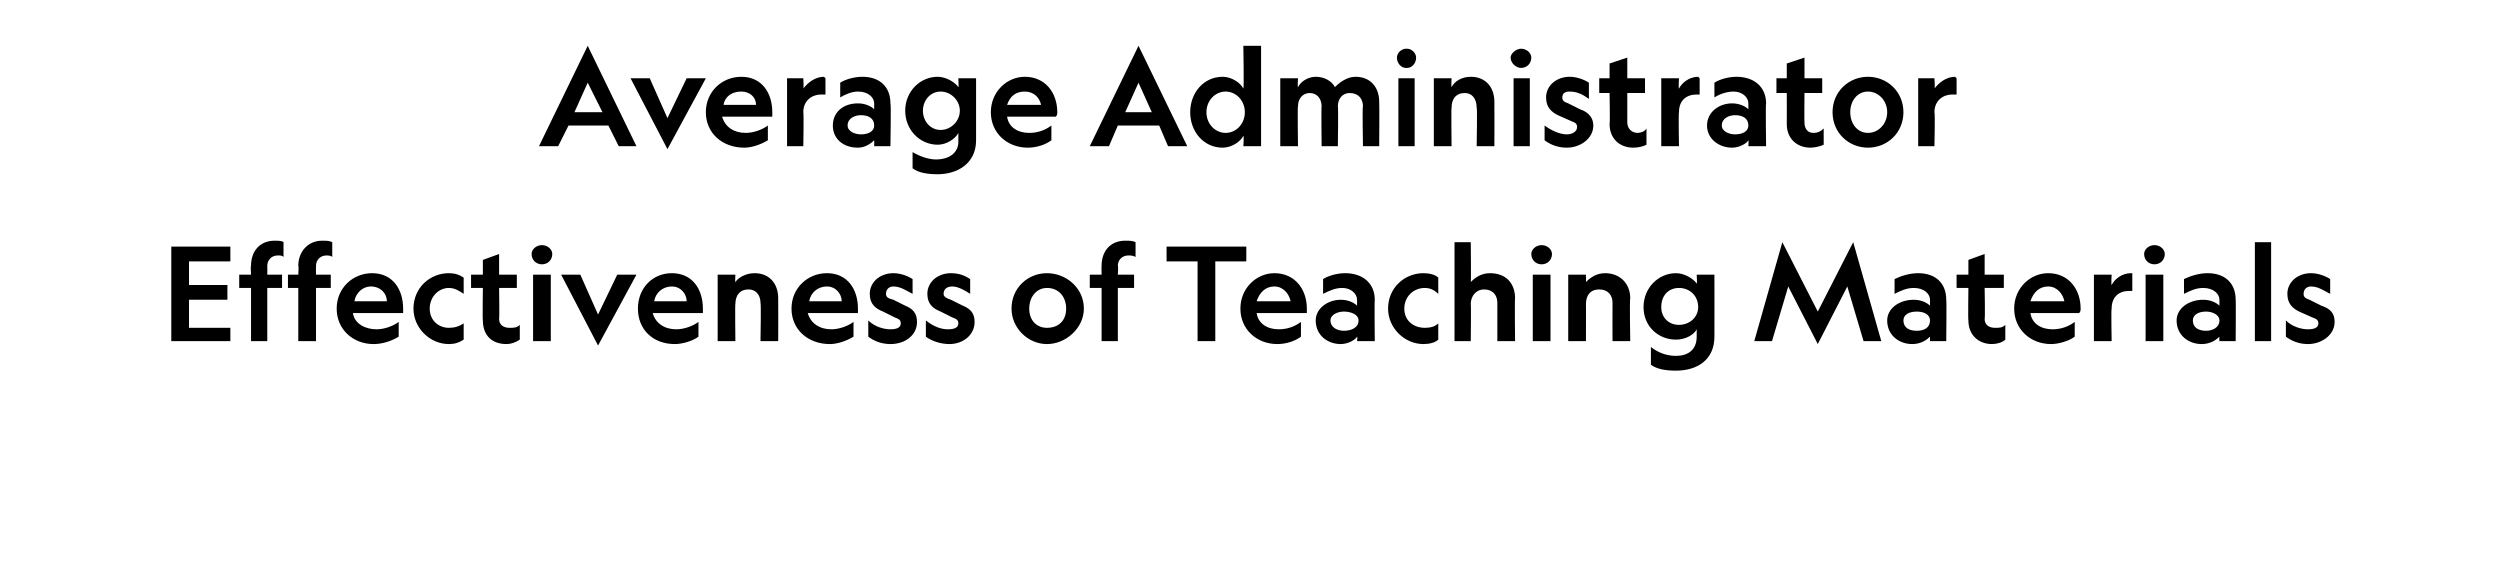
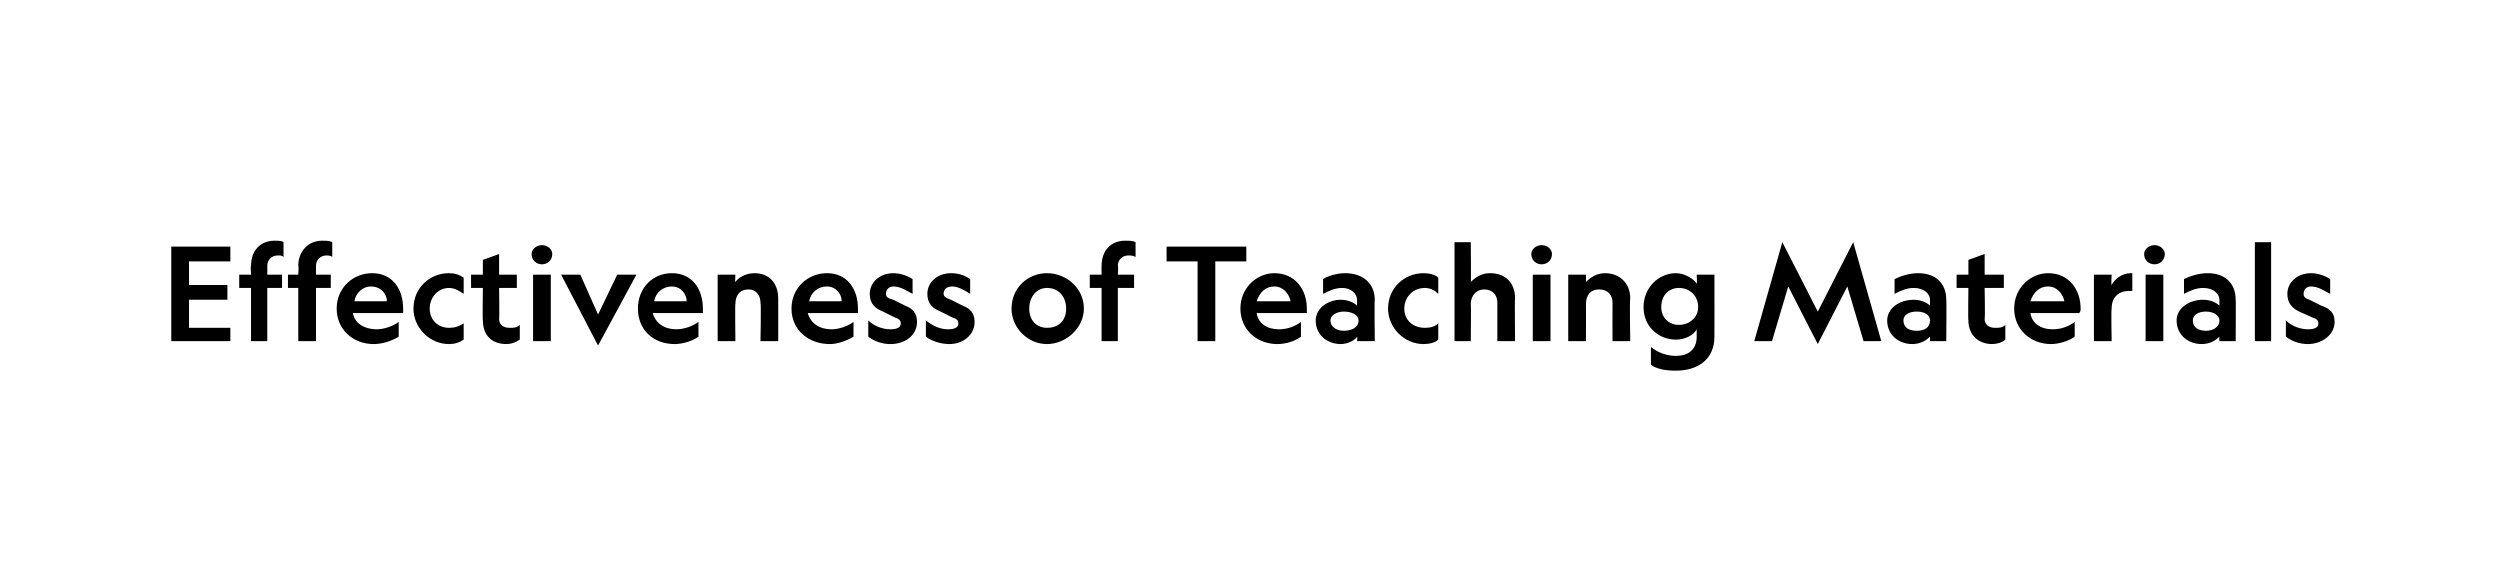
<svg xmlns="http://www.w3.org/2000/svg" version="1.1" width="169.3px" height="38px" viewBox="0 -3 169.3 38" style="top:-3px">
  <desc>Average Administrator Effectiveness of Teaching Materials</desc>
  <defs />
  <g id="Polygon7317">
    <path d="M 11.6 13.7 L 15.6 13.7 L 15.6 14.7 L 12.8 14.7 L 12.8 16.3 L 15.4 16.3 L 15.4 17.3 L 12.8 17.3 L 12.8 19.2 L 15.6 19.2 L 15.6 20.1 L 11.6 20.1 L 11.6 13.7 Z M 19.2 14.4 C 19.1 14.3 19 14.3 18.8 14.3 C 18.4 14.3 18.1 14.6 18.1 15 C 18.11 15.04 18.1 15.6 18.1 15.6 L 19.1 15.6 L 19.1 16.5 L 18.1 16.5 L 18.1 20.1 L 17 20.1 L 17 16.5 L 16.2 16.5 L 16.2 15.6 L 17 15.6 C 17 15.6 16.96 14.97 17 15 C 17 14 17.6 13.3 18.6 13.3 C 18.8 13.3 19.1 13.3 19.2 13.4 C 19.2 13.4 19.2 14.4 19.2 14.4 Z M 22.5 14.4 C 22.4 14.3 22.2 14.3 22.1 14.3 C 21.7 14.3 21.4 14.6 21.4 15 C 21.39 15.04 21.4 15.6 21.4 15.6 L 22.4 15.6 L 22.4 16.5 L 21.4 16.5 L 21.4 20.1 L 20.2 20.1 L 20.2 16.5 L 19.5 16.5 L 19.5 15.6 L 20.2 15.6 C 20.2 15.6 20.24 14.97 20.2 15 C 20.2 14 20.9 13.3 21.8 13.3 C 22.1 13.3 22.3 13.3 22.5 13.4 C 22.5 13.4 22.5 14.4 22.5 14.4 Z M 25.2 15.5 C 26.6 15.5 27.3 16.6 27.3 17.9 C 27.3 18 27.3 18.1 27.3 18.2 C 27.3 18.2 23.9 18.2 23.9 18.2 C 24 18.9 24.7 19.3 25.5 19.3 C 26 19.3 26.6 19.1 27 18.8 C 27 18.8 27 19.8 27 19.8 C 26.5 20.1 25.9 20.3 25.3 20.3 C 23.9 20.3 22.8 19.3 22.8 17.9 C 22.8 16.5 23.9 15.5 25.2 15.5 Z M 24 17.4 C 24 17.4 26.2 17.4 26.2 17.4 C 26.2 16.9 25.8 16.4 25.1 16.4 C 24.6 16.4 24.1 16.8 24 17.4 Z M 31.4 18.9 C 31.4 18.9 31.4 20 31.4 20 C 31.1 20.2 30.8 20.3 30.4 20.3 C 29.1 20.3 28 19.2 28 17.9 C 28 16.5 29.1 15.5 30.4 15.5 C 30.8 15.5 31.1 15.6 31.4 15.8 C 31.4 15.8 31.4 16.9 31.4 16.9 C 31.1 16.7 30.8 16.5 30.4 16.5 C 29.7 16.5 29.1 17.1 29.1 17.9 C 29.1 18.7 29.7 19.2 30.4 19.2 C 30.8 19.2 31.1 19.1 31.4 18.9 Z M 34.5 19.2 C 34.8 19.2 35 19.2 35.2 19 C 35.2 19 35.2 20 35.2 20 C 34.9 20.2 34.6 20.3 34.3 20.3 C 33.3 20.3 32.7 19.7 32.7 18.7 C 32.67 18.68 32.7 16.5 32.7 16.5 L 31.9 16.5 L 31.9 15.6 L 32.7 15.6 L 32.7 14.6 L 33.8 14.2 L 33.8 15.6 L 35 15.6 L 35 16.5 L 33.8 16.5 C 33.8 16.5 33.83 18.55 33.8 18.6 C 33.8 19 34.1 19.2 34.5 19.2 Z M 37.4 14.2 C 37.4 14.6 37.1 14.9 36.7 14.9 C 36.7 14.9 36.7 14.9 36.7 14.9 C 36.3 14.9 36 14.6 36 14.2 C 36 13.9 36.3 13.6 36.7 13.6 C 36.7 13.6 36.7 13.6 36.7 13.6 C 37.1 13.6 37.4 13.9 37.4 14.2 Z M 37.3 15.6 L 37.3 20.1 L 36.1 20.1 L 36.1 15.6 L 37.3 15.6 Z M 41.8 15.6 L 43.1 15.6 L 40.5 20.4 L 38 15.6 L 39.3 15.6 L 40.5 18.3 L 41.8 15.6 Z M 45.5 15.5 C 46.9 15.5 47.6 16.6 47.6 17.9 C 47.6 18 47.6 18.1 47.6 18.2 C 47.6 18.2 44.2 18.2 44.2 18.2 C 44.4 18.9 45 19.3 45.8 19.3 C 46.3 19.3 46.9 19.1 47.3 18.8 C 47.3 18.8 47.3 19.8 47.3 19.8 C 46.9 20.1 46.2 20.3 45.7 20.3 C 44.2 20.3 43.2 19.3 43.2 17.9 C 43.2 16.5 44.2 15.5 45.5 15.5 Z M 44.3 17.4 C 44.3 17.4 46.5 17.4 46.5 17.4 C 46.5 16.9 46.1 16.4 45.5 16.4 C 44.9 16.4 44.4 16.8 44.3 17.4 Z M 49.8 20.1 L 48.6 20.1 L 48.6 15.6 L 49.8 15.6 C 49.8 15.6 49.77 16.14 49.8 16.1 C 50 15.8 50.5 15.5 51.1 15.5 C 52.1 15.5 52.7 16.2 52.7 17.2 C 52.71 17.23 52.7 20.1 52.7 20.1 L 51.5 20.1 C 51.5 20.1 51.55 17.54 51.5 17.5 C 51.5 17 51.2 16.6 50.7 16.6 C 50.1 16.6 49.8 17 49.8 17.6 C 49.77 17.55 49.8 20.1 49.8 20.1 Z M 56 15.5 C 57.4 15.5 58.1 16.6 58.1 17.9 C 58.1 18 58.1 18.1 58.1 18.2 C 58.1 18.2 54.7 18.2 54.7 18.2 C 54.9 18.9 55.5 19.3 56.3 19.3 C 56.8 19.3 57.4 19.1 57.8 18.8 C 57.8 18.8 57.8 19.8 57.8 19.8 C 57.3 20.1 56.7 20.3 56.2 20.3 C 54.7 20.3 53.6 19.3 53.6 17.9 C 53.6 16.5 54.7 15.5 56 15.5 Z M 54.8 17.4 C 54.8 17.4 57 17.4 57 17.4 C 57 16.9 56.6 16.4 56 16.4 C 55.4 16.4 54.9 16.8 54.8 17.4 Z M 60.3 19.3 C 60.7 19.3 61 19.2 61 18.9 C 61 18.7 60.9 18.6 60.6 18.5 C 60.6 18.5 59.8 18.1 59.8 18.1 C 59.3 17.9 58.9 17.6 58.9 16.9 C 58.9 16.1 59.6 15.5 60.5 15.5 C 61 15.5 61.5 15.7 61.8 15.9 C 61.8 15.9 61.8 16.9 61.8 16.9 C 61.4 16.7 61 16.4 60.5 16.4 C 60.2 16.4 60 16.6 60 16.9 C 60 17.1 60.1 17.2 60.5 17.3 C 60.5 17.3 61.3 17.7 61.3 17.7 C 61.8 17.9 62.1 18.2 62.1 18.8 C 62.1 19.7 61.3 20.3 60.3 20.3 C 59.7 20.3 59.2 20.1 58.8 19.8 C 58.8 19.8 58.8 18.7 58.8 18.7 C 59.2 19.1 59.8 19.3 60.3 19.3 Z M 64.2 19.3 C 64.6 19.3 64.9 19.2 64.9 18.9 C 64.9 18.7 64.8 18.6 64.5 18.5 C 64.5 18.5 63.7 18.1 63.7 18.1 C 63.2 17.9 62.8 17.6 62.8 16.9 C 62.8 16.1 63.5 15.5 64.4 15.5 C 65 15.5 65.4 15.7 65.7 15.9 C 65.7 15.9 65.7 16.9 65.7 16.9 C 65.4 16.7 64.9 16.4 64.5 16.4 C 64.1 16.4 63.9 16.6 63.9 16.9 C 63.9 17.1 64.1 17.2 64.4 17.3 C 64.4 17.3 65.2 17.7 65.2 17.7 C 65.7 17.9 66 18.2 66 18.8 C 66 19.7 65.2 20.3 64.3 20.3 C 63.7 20.3 63.1 20.1 62.7 19.8 C 62.7 19.8 62.7 18.7 62.7 18.7 C 63.2 19.1 63.7 19.3 64.2 19.3 Z M 68.5 17.9 C 68.5 16.5 69.6 15.5 70.9 15.5 C 72.2 15.5 73.4 16.5 73.4 17.9 C 73.4 19.2 72.2 20.3 70.9 20.3 C 69.6 20.3 68.5 19.2 68.5 17.9 Z M 69.7 17.9 C 69.7 18.7 70.2 19.2 70.9 19.2 C 71.7 19.2 72.2 18.7 72.2 17.9 C 72.2 17.1 71.7 16.5 70.9 16.5 C 70.2 16.5 69.7 17.1 69.7 17.9 Z M 76.9 14.4 C 76.7 14.3 76.6 14.3 76.4 14.3 C 76 14.3 75.7 14.6 75.7 15 C 75.74 15.04 75.7 15.6 75.7 15.6 L 76.8 15.6 L 76.8 16.5 L 75.7 16.5 L 75.7 20.1 L 74.6 20.1 L 74.6 16.5 L 73.8 16.5 L 73.8 15.6 L 74.6 15.6 C 74.6 15.6 74.59 14.97 74.6 15 C 74.6 14 75.2 13.3 76.2 13.3 C 76.5 13.3 76.7 13.3 76.9 13.4 C 76.9 13.4 76.9 14.4 76.9 14.4 Z M 82.3 14.7 L 82.3 20.1 L 81.1 20.1 L 81.1 14.7 L 79 14.7 L 79 13.7 L 84.4 13.7 L 84.4 14.7 L 82.3 14.7 Z M 86.3 15.5 C 87.7 15.5 88.5 16.6 88.5 17.9 C 88.5 18 88.5 18.1 88.5 18.2 C 88.5 18.2 85.1 18.2 85.1 18.2 C 85.2 18.9 85.8 19.3 86.6 19.3 C 87.2 19.3 87.7 19.1 88.1 18.8 C 88.1 18.8 88.1 19.8 88.1 19.8 C 87.7 20.1 87.1 20.3 86.5 20.3 C 85.1 20.3 84 19.3 84 17.9 C 84 16.5 85.1 15.5 86.3 15.5 Z M 85.1 17.4 C 85.1 17.4 87.4 17.4 87.4 17.4 C 87.3 16.9 86.9 16.4 86.3 16.4 C 85.7 16.4 85.3 16.8 85.1 17.4 Z M 91.9 19.8 C 91.8 20 91.3 20.3 90.8 20.3 C 89.9 20.3 89.1 19.7 89.1 18.7 C 89.1 17.9 89.9 17.3 90.8 17.3 C 91.3 17.3 91.7 17.5 91.9 17.7 C 91.9 17.7 91.9 17.3 91.9 17.3 C 91.9 16.9 91.5 16.5 90.9 16.5 C 90.4 16.5 90 16.7 89.6 16.9 C 89.6 16.9 89.6 15.9 89.6 15.9 C 89.9 15.7 90.5 15.5 91.1 15.5 C 92.3 15.5 93.1 16.2 93.1 17.3 C 93.07 17.28 93.1 20.1 93.1 20.1 L 91.9 20.1 C 91.9 20.1 91.94 19.8 91.9 19.8 Z M 91 18.1 C 90.6 18.1 90.1 18.3 90.1 18.7 C 90.1 19.2 90.6 19.4 91 19.4 C 91.5 19.4 92 19.2 92 18.7 C 92 18.3 91.5 18.1 91 18.1 Z M 97.4 18.9 C 97.4 18.9 97.4 20 97.4 20 C 97.2 20.2 96.8 20.3 96.4 20.3 C 95.1 20.3 94 19.2 94 17.9 C 94 16.5 95.1 15.5 96.4 15.5 C 96.8 15.5 97.2 15.6 97.4 15.8 C 97.4 15.8 97.4 16.9 97.4 16.9 C 97.2 16.7 96.9 16.5 96.5 16.5 C 95.7 16.5 95.1 17.1 95.1 17.9 C 95.1 18.7 95.7 19.2 96.5 19.2 C 96.9 19.2 97.2 19.1 97.4 18.9 Z M 99.6 20.1 L 98.5 20.1 L 98.5 13.4 L 99.6 13.4 C 99.6 13.4 99.63 16.14 99.6 16.1 C 99.9 15.8 100.3 15.5 100.9 15.5 C 102 15.5 102.6 16.2 102.6 17.2 C 102.57 17.23 102.6 20.1 102.6 20.1 L 101.4 20.1 C 101.4 20.1 101.4 17.54 101.4 17.5 C 101.4 17 101.1 16.6 100.5 16.6 C 100 16.6 99.6 17 99.6 17.6 C 99.63 17.55 99.6 20.1 99.6 20.1 Z M 105.1 14.2 C 105.1 14.6 104.8 14.9 104.4 14.9 C 104.4 14.9 104.4 14.9 104.4 14.9 C 104 14.9 103.7 14.6 103.7 14.2 C 103.7 13.9 104 13.6 104.4 13.6 C 104.4 13.6 104.4 13.6 104.4 13.6 C 104.8 13.6 105.1 13.9 105.1 14.2 Z M 105 15.6 L 105 20.1 L 103.8 20.1 L 103.8 15.6 L 105 15.6 Z M 107.4 20.1 L 106.2 20.1 L 106.2 15.6 L 107.4 15.6 C 107.4 15.6 107.41 16.14 107.4 16.1 C 107.7 15.8 108.1 15.5 108.7 15.5 C 109.7 15.5 110.4 16.2 110.4 17.2 C 110.35 17.23 110.4 20.1 110.4 20.1 L 109.2 20.1 C 109.2 20.1 109.19 17.54 109.2 17.5 C 109.2 17 108.9 16.6 108.3 16.6 C 107.7 16.6 107.4 17 107.4 17.6 C 107.41 17.55 107.4 20.1 107.4 20.1 Z M 116.1 19.8 C 116.1 21.4 114.9 22.1 113.5 22.1 C 112.8 22.1 112.2 22 111.8 21.7 C 111.8 21.7 111.8 20.5 111.8 20.5 C 112.3 20.9 112.9 21.1 113.5 21.1 C 114.3 21.1 114.9 20.7 114.9 19.8 C 114.9 19.8 114.9 19.3 114.9 19.3 C 114.7 19.7 114.1 20 113.5 20 C 112.3 20 111.3 19.1 111.3 17.8 C 111.3 16.5 112.3 15.5 113.5 15.5 C 114.1 15.5 114.7 15.9 114.9 16.2 C 114.94 16.23 114.9 15.6 114.9 15.6 L 116.1 15.6 C 116.1 15.6 116.11 19.77 116.1 19.8 Z M 113.7 16.5 C 113 16.5 112.5 17 112.5 17.8 C 112.5 18.5 113 19 113.7 19 C 114.4 19 115 18.5 115 17.8 C 115 17 114.4 16.5 113.7 16.5 Z M 125.5 13.4 L 127.4 20.1 L 126.2 20.1 L 125.1 16.4 L 123.1 20.3 L 121.1 16.4 L 120 20.1 L 118.8 20.1 L 120.7 13.4 L 123.1 18.1 L 125.5 13.4 Z M 130.7 19.8 C 130.5 20 130.1 20.3 129.5 20.3 C 128.6 20.3 127.8 19.7 127.8 18.7 C 127.8 17.9 128.6 17.3 129.6 17.3 C 130.1 17.3 130.5 17.5 130.7 17.7 C 130.7 17.7 130.7 17.3 130.7 17.3 C 130.7 16.9 130.3 16.5 129.6 16.5 C 129.1 16.5 128.7 16.7 128.3 16.9 C 128.3 16.9 128.3 15.9 128.3 15.9 C 128.7 15.7 129.3 15.5 129.9 15.5 C 131.1 15.5 131.8 16.2 131.8 17.3 C 131.83 17.28 131.8 20.1 131.8 20.1 L 130.7 20.1 C 130.7 20.1 130.7 19.8 130.7 19.8 Z M 129.8 18.1 C 129.3 18.1 128.9 18.3 128.9 18.7 C 128.9 19.2 129.3 19.4 129.8 19.4 C 130.3 19.4 130.7 19.2 130.7 18.7 C 130.7 18.3 130.3 18.1 129.8 18.1 Z M 135.1 19.2 C 135.4 19.2 135.6 19.2 135.8 19 C 135.8 19 135.8 20 135.8 20 C 135.6 20.2 135.2 20.3 134.9 20.3 C 134 20.3 133.3 19.7 133.3 18.7 C 133.27 18.68 133.3 16.5 133.3 16.5 L 132.5 16.5 L 132.5 15.6 L 133.3 15.6 L 133.3 14.6 L 134.4 14.2 L 134.4 15.6 L 135.7 15.6 L 135.7 16.5 L 134.4 16.5 C 134.4 16.5 134.44 18.55 134.4 18.6 C 134.4 19 134.7 19.2 135.1 19.2 Z M 138.7 15.5 C 140.1 15.5 140.9 16.6 140.9 17.9 C 140.9 18 140.9 18.1 140.8 18.2 C 140.8 18.2 137.5 18.2 137.5 18.2 C 137.6 18.9 138.2 19.3 139 19.3 C 139.6 19.3 140.1 19.1 140.5 18.8 C 140.5 18.8 140.5 19.8 140.5 19.8 C 140.1 20.1 139.4 20.3 138.9 20.3 C 137.5 20.3 136.4 19.3 136.4 17.9 C 136.4 16.5 137.5 15.5 138.7 15.5 Z M 137.5 17.4 C 137.5 17.4 139.8 17.4 139.8 17.4 C 139.7 16.9 139.3 16.4 138.7 16.4 C 138.1 16.4 137.7 16.8 137.5 17.4 Z M 144.4 16.7 C 144.3 16.7 144.2 16.7 144.2 16.7 C 143.5 16.7 143 17.1 143 17.9 C 142.96 17.93 143 20.1 143 20.1 L 141.8 20.1 L 141.8 15.6 L 143 15.6 C 143 15.6 142.96 16.31 143 16.3 C 143.2 15.9 143.7 15.5 144.3 15.5 C 144.3 15.5 144.4 15.5 144.4 15.5 C 144.4 15.5 144.4 16.7 144.4 16.7 Z M 146.6 14.2 C 146.6 14.6 146.3 14.9 145.9 14.9 C 145.9 14.9 145.9 14.9 145.9 14.9 C 145.5 14.9 145.2 14.6 145.2 14.2 C 145.2 13.9 145.5 13.6 145.9 13.6 C 145.9 13.6 145.9 13.6 145.9 13.6 C 146.3 13.6 146.6 13.9 146.6 14.2 Z M 146.5 15.6 L 146.5 20.1 L 145.3 20.1 L 145.3 15.6 L 146.5 15.6 Z M 150.3 19.8 C 150.1 20 149.7 20.3 149.1 20.3 C 148.2 20.3 147.4 19.7 147.4 18.7 C 147.4 17.9 148.2 17.3 149.2 17.3 C 149.7 17.3 150.1 17.5 150.3 17.7 C 150.3 17.7 150.3 17.3 150.3 17.3 C 150.3 16.9 149.9 16.5 149.2 16.5 C 148.7 16.5 148.3 16.7 147.9 16.9 C 147.9 16.9 147.9 15.9 147.9 15.9 C 148.3 15.7 148.9 15.5 149.5 15.5 C 150.7 15.5 151.4 16.2 151.4 17.3 C 151.42 17.28 151.4 20.1 151.4 20.1 L 150.3 20.1 C 150.3 20.1 150.28 19.8 150.3 19.8 Z M 149.4 18.1 C 148.9 18.1 148.5 18.3 148.5 18.7 C 148.5 19.2 148.9 19.4 149.4 19.4 C 149.8 19.4 150.3 19.2 150.3 18.7 C 150.3 18.3 149.8 18.1 149.4 18.1 Z M 153.8 13.4 L 153.8 20.1 L 152.7 20.1 L 152.7 13.4 L 153.8 13.4 Z M 156.3 19.3 C 156.7 19.3 157 19.2 157 18.9 C 157 18.7 156.9 18.6 156.6 18.5 C 156.6 18.5 155.7 18.1 155.7 18.1 C 155.3 17.9 154.9 17.6 154.9 16.9 C 154.9 16.1 155.6 15.5 156.5 15.5 C 157 15.5 157.5 15.7 157.8 15.9 C 157.8 15.9 157.8 16.9 157.8 16.9 C 157.4 16.7 157 16.4 156.5 16.4 C 156.2 16.4 156 16.6 156 16.9 C 156 17.1 156.1 17.2 156.4 17.3 C 156.4 17.3 157.2 17.7 157.2 17.7 C 157.8 17.9 158.1 18.2 158.1 18.8 C 158.1 19.7 157.2 20.3 156.3 20.3 C 155.7 20.3 155.2 20.1 154.8 19.8 C 154.8 19.8 154.8 18.7 154.8 18.7 C 155.2 19.1 155.8 19.3 156.3 19.3 Z " stroke="none" fill="#000" />
  </g>
  <g id="Polygon7316">
-     <path d="M 43.1 6.9 L 41.9 6.9 L 41.2 5.5 L 38.5 5.5 L 37.8 6.9 L 36.5 6.9 L 39.8 0.1 L 43.1 6.9 Z M 38.9 4.6 L 40.8 4.6 L 39.8 2.6 L 38.9 4.6 Z M 46.5 2.3 L 47.8 2.3 L 45.2 7.1 L 42.7 2.3 L 44 2.3 L 45.2 5 L 46.5 2.3 Z M 50.2 2.2 C 51.6 2.2 52.3 3.3 52.3 4.6 C 52.3 4.7 52.3 4.8 52.3 4.9 C 52.3 4.9 48.9 4.9 48.9 4.9 C 49.1 5.6 49.7 6 50.5 6 C 51 6 51.6 5.8 52 5.5 C 52 5.5 52 6.5 52 6.5 C 51.5 6.8 50.9 7 50.4 7 C 48.9 7 47.8 6 47.8 4.6 C 47.8 3.2 48.9 2.2 50.2 2.2 Z M 49 4.1 C 49 4.1 51.2 4.1 51.2 4.1 C 51.2 3.6 50.8 3.2 50.2 3.2 C 49.6 3.2 49.1 3.5 49 4.1 Z M 55.9 3.4 C 55.8 3.4 55.7 3.4 55.6 3.4 C 55 3.4 54.4 3.8 54.4 4.6 C 54.44 4.65 54.4 6.9 54.4 6.9 L 53.3 6.9 L 53.3 2.3 L 54.4 2.3 C 54.4 2.3 54.44 3.03 54.4 3 C 54.7 2.6 55.2 2.2 55.8 2.2 C 55.8 2.2 55.9 2.3 55.9 2.3 C 55.9 2.3 55.9 3.4 55.9 3.4 Z M 59.2 6.5 C 59 6.7 58.6 7 58.1 7 C 57.1 7 56.4 6.4 56.4 5.5 C 56.4 4.6 57.1 4 58.1 4 C 58.6 4 59 4.2 59.2 4.4 C 59.2 4.4 59.2 4 59.2 4 C 59.2 3.6 58.8 3.2 58.1 3.2 C 57.7 3.2 57.2 3.4 56.9 3.6 C 56.9 3.6 56.9 2.6 56.9 2.6 C 57.2 2.4 57.8 2.2 58.4 2.2 C 59.6 2.2 60.3 2.9 60.3 4 C 60.35 3.99 60.3 6.9 60.3 6.9 L 59.2 6.9 C 59.2 6.9 59.21 6.52 59.2 6.5 Z M 58.3 4.8 C 57.9 4.8 57.4 5 57.4 5.5 C 57.4 5.9 57.9 6.1 58.3 6.1 C 58.8 6.1 59.2 5.9 59.2 5.5 C 59.2 5 58.8 4.8 58.3 4.8 Z M 66.1 6.5 C 66.1 8.1 64.8 8.8 63.5 8.8 C 62.8 8.8 62.2 8.7 61.8 8.4 C 61.8 8.4 61.8 7.3 61.8 7.3 C 62.3 7.6 62.9 7.8 63.4 7.8 C 64.2 7.8 64.9 7.4 64.9 6.6 C 64.9 6.6 64.9 6 64.9 6 C 64.7 6.4 64.1 6.8 63.5 6.8 C 62.3 6.8 61.3 5.8 61.3 4.5 C 61.3 3.2 62.3 2.2 63.5 2.2 C 64.1 2.2 64.7 2.6 64.9 2.9 C 64.93 2.95 64.9 2.3 64.9 2.3 L 66.1 2.3 C 66.1 2.3 66.1 6.49 66.1 6.5 Z M 63.7 3.2 C 63 3.2 62.5 3.8 62.5 4.5 C 62.5 5.2 63 5.8 63.7 5.8 C 64.4 5.8 65 5.2 65 4.5 C 65 3.8 64.4 3.2 63.7 3.2 Z M 69.4 2.2 C 70.8 2.2 71.6 3.3 71.6 4.6 C 71.6 4.7 71.6 4.8 71.5 4.9 C 71.5 4.9 68.2 4.9 68.2 4.9 C 68.3 5.6 68.9 6 69.7 6 C 70.3 6 70.8 5.8 71.2 5.5 C 71.2 5.5 71.2 6.5 71.2 6.5 C 70.8 6.8 70.2 7 69.6 7 C 68.2 7 67.1 6 67.1 4.6 C 67.1 3.2 68.2 2.2 69.4 2.2 Z M 68.2 4.1 C 68.2 4.1 70.5 4.1 70.5 4.1 C 70.4 3.6 70 3.2 69.4 3.2 C 68.8 3.2 68.4 3.5 68.2 4.1 Z M 80.4 6.9 L 79.1 6.9 L 78.5 5.5 L 75.7 5.5 L 75.1 6.9 L 73.8 6.9 L 77.1 0.1 L 80.4 6.9 Z M 76.2 4.6 L 78 4.6 L 77.1 2.6 L 76.2 4.6 Z M 84.2 3 C 84.25 2.97 84.2 0.1 84.2 0.1 L 85.4 0.1 L 85.4 6.9 L 84.2 6.9 C 84.2 6.9 84.25 6.23 84.2 6.2 C 84 6.6 83.4 7 82.8 7 C 81.5 7 80.6 5.9 80.6 4.6 C 80.6 3.3 81.5 2.2 82.8 2.2 C 83.4 2.2 84 2.6 84.2 3 Z M 81.7 4.6 C 81.7 5.4 82.3 6 83 6 C 83.7 6 84.3 5.4 84.3 4.6 C 84.3 3.8 83.7 3.2 83 3.2 C 82.3 3.2 81.7 3.8 81.7 4.6 Z M 90.6 6.9 L 89.5 6.9 C 89.5 6.9 89.47 4.17 89.5 4.2 C 89.5 3.7 89.2 3.3 88.7 3.3 C 88.2 3.3 87.9 3.7 87.9 4.2 C 87.86 4.18 87.9 6.9 87.9 6.9 L 86.7 6.9 L 86.7 2.3 L 87.9 2.3 C 87.9 2.3 87.86 2.85 87.9 2.9 C 88.1 2.5 88.6 2.2 89.1 2.2 C 89.7 2.2 90.2 2.5 90.4 2.9 C 90.7 2.6 91.2 2.2 91.8 2.2 C 92.8 2.2 93.4 2.9 93.4 3.9 C 93.42 3.94 93.4 6.9 93.4 6.9 L 92.3 6.9 C 92.3 6.9 92.25 4.17 92.3 4.2 C 92.3 3.7 92 3.3 91.4 3.3 C 90.9 3.3 90.6 3.7 90.6 4.2 C 90.64 4.18 90.6 6.9 90.6 6.9 Z M 95.9 0.9 C 95.9 1.3 95.6 1.6 95.3 1.6 C 95.3 1.6 95.2 1.6 95.2 1.6 C 94.9 1.6 94.6 1.3 94.6 0.9 C 94.6 0.6 94.9 0.3 95.2 0.3 C 95.2 0.3 95.3 0.3 95.3 0.3 C 95.6 0.3 95.9 0.6 95.9 0.9 Z M 95.8 2.3 L 95.8 6.9 L 94.7 6.9 L 94.7 2.3 L 95.8 2.3 Z M 98.3 6.9 L 97.1 6.9 L 97.1 2.3 L 98.3 2.3 C 98.3 2.3 98.27 2.86 98.3 2.9 C 98.5 2.5 99 2.2 99.6 2.2 C 100.6 2.2 101.2 2.9 101.2 3.9 C 101.21 3.95 101.2 6.9 101.2 6.9 L 100 6.9 C 100 6.9 100.05 4.26 100 4.3 C 100 3.7 99.7 3.3 99.2 3.3 C 98.6 3.3 98.3 3.7 98.3 4.3 C 98.27 4.27 98.3 6.9 98.3 6.9 Z M 103.7 0.9 C 103.7 1.3 103.4 1.6 103 1.6 C 103 1.6 103 1.6 103 1.6 C 102.7 1.6 102.3 1.3 102.3 0.9 C 102.3 0.6 102.7 0.3 103 0.3 C 103 0.3 103 0.3 103 0.3 C 103.4 0.3 103.7 0.6 103.7 0.9 Z M 103.6 2.3 L 103.6 6.9 L 102.5 6.9 L 102.5 2.3 L 103.6 2.3 Z M 106.1 6.1 C 106.5 6.1 106.8 5.9 106.8 5.6 C 106.8 5.4 106.7 5.3 106.4 5.2 C 106.4 5.2 105.5 4.8 105.5 4.8 C 105.1 4.6 104.7 4.3 104.7 3.6 C 104.7 2.8 105.4 2.2 106.3 2.2 C 106.8 2.2 107.3 2.4 107.6 2.6 C 107.6 2.6 107.6 3.7 107.6 3.7 C 107.2 3.4 106.8 3.2 106.3 3.2 C 106 3.2 105.8 3.3 105.8 3.6 C 105.8 3.8 105.9 3.9 106.2 4 C 106.2 4 107 4.4 107 4.4 C 107.6 4.6 107.9 5 107.9 5.5 C 107.9 6.4 107 7 106.1 7 C 105.5 7 105 6.8 104.6 6.5 C 104.6 6.5 104.6 5.5 104.6 5.5 C 105 5.8 105.6 6.1 106.1 6.1 Z M 110.9 6 C 111.1 6 111.4 5.9 111.5 5.7 C 111.5 5.7 111.5 6.8 111.5 6.8 C 111.3 6.9 111 7 110.6 7 C 109.7 7 109 6.4 109 5.4 C 109.04 5.39 109 3.3 109 3.3 L 108.3 3.3 L 108.3 2.3 L 109 2.3 L 109 1.3 L 110.2 0.9 L 110.2 2.3 L 111.4 2.3 L 111.4 3.3 L 110.2 3.3 C 110.2 3.3 110.2 5.27 110.2 5.3 C 110.2 5.7 110.5 6 110.9 6 Z M 115.1 3.4 C 115 3.4 114.9 3.4 114.9 3.4 C 114.2 3.4 113.7 3.8 113.7 4.6 C 113.66 4.65 113.7 6.9 113.7 6.9 L 112.5 6.9 L 112.5 2.3 L 113.7 2.3 C 113.7 2.3 113.66 3.03 113.7 3 C 113.9 2.6 114.4 2.2 115 2.2 C 115 2.2 115.1 2.3 115.1 2.3 C 115.1 2.3 115.1 3.4 115.1 3.4 Z M 118.4 6.5 C 118.3 6.7 117.8 7 117.3 7 C 116.4 7 115.6 6.4 115.6 5.5 C 115.6 4.6 116.4 4 117.3 4 C 117.8 4 118.2 4.2 118.4 4.4 C 118.4 4.4 118.4 4 118.4 4 C 118.4 3.6 118 3.2 117.4 3.2 C 116.9 3.2 116.4 3.4 116.1 3.6 C 116.1 3.6 116.1 2.6 116.1 2.6 C 116.4 2.4 117 2.2 117.6 2.2 C 118.8 2.2 119.6 2.9 119.6 4 C 119.56 3.99 119.6 6.9 119.6 6.9 L 118.4 6.9 C 118.4 6.9 118.43 6.52 118.4 6.5 Z M 117.5 4.8 C 117.1 4.8 116.6 5 116.6 5.5 C 116.6 5.9 117.1 6.1 117.5 6.1 C 118 6.1 118.4 5.9 118.4 5.5 C 118.4 5 118 4.8 117.5 4.8 Z M 122.8 6 C 123.1 6 123.3 5.9 123.5 5.7 C 123.5 5.7 123.5 6.8 123.5 6.8 C 123.3 6.9 122.9 7 122.6 7 C 121.7 7 121 6.4 121 5.4 C 121.01 5.39 121 3.3 121 3.3 L 120.3 3.3 L 120.3 2.3 L 121 2.3 L 121 1.3 L 122.2 0.9 L 122.2 2.3 L 123.4 2.3 L 123.4 3.3 L 122.2 3.3 C 122.2 3.3 122.18 5.27 122.2 5.3 C 122.2 5.7 122.4 6 122.8 6 Z M 124.1 4.6 C 124.1 3.2 125.2 2.2 126.5 2.2 C 127.8 2.2 128.9 3.2 128.9 4.6 C 128.9 6 127.8 7 126.5 7 C 125.2 7 124.1 6 124.1 4.6 Z M 125.3 4.6 C 125.3 5.4 125.8 6 126.5 6 C 127.2 6 127.8 5.4 127.8 4.6 C 127.8 3.8 127.2 3.2 126.5 3.2 C 125.8 3.2 125.3 3.8 125.3 4.6 Z M 132.5 3.4 C 132.4 3.4 132.3 3.4 132.2 3.4 C 131.6 3.4 131 3.8 131 4.6 C 131.05 4.65 131 6.9 131 6.9 L 129.9 6.9 L 129.9 2.3 L 131 2.3 C 131 2.3 131.05 3.03 131 3 C 131.3 2.6 131.8 2.2 132.4 2.2 C 132.4 2.2 132.5 2.3 132.5 2.3 C 132.5 2.3 132.5 3.4 132.5 3.4 Z " stroke="none" fill="#000" />
-   </g>
+     </g>
</svg>